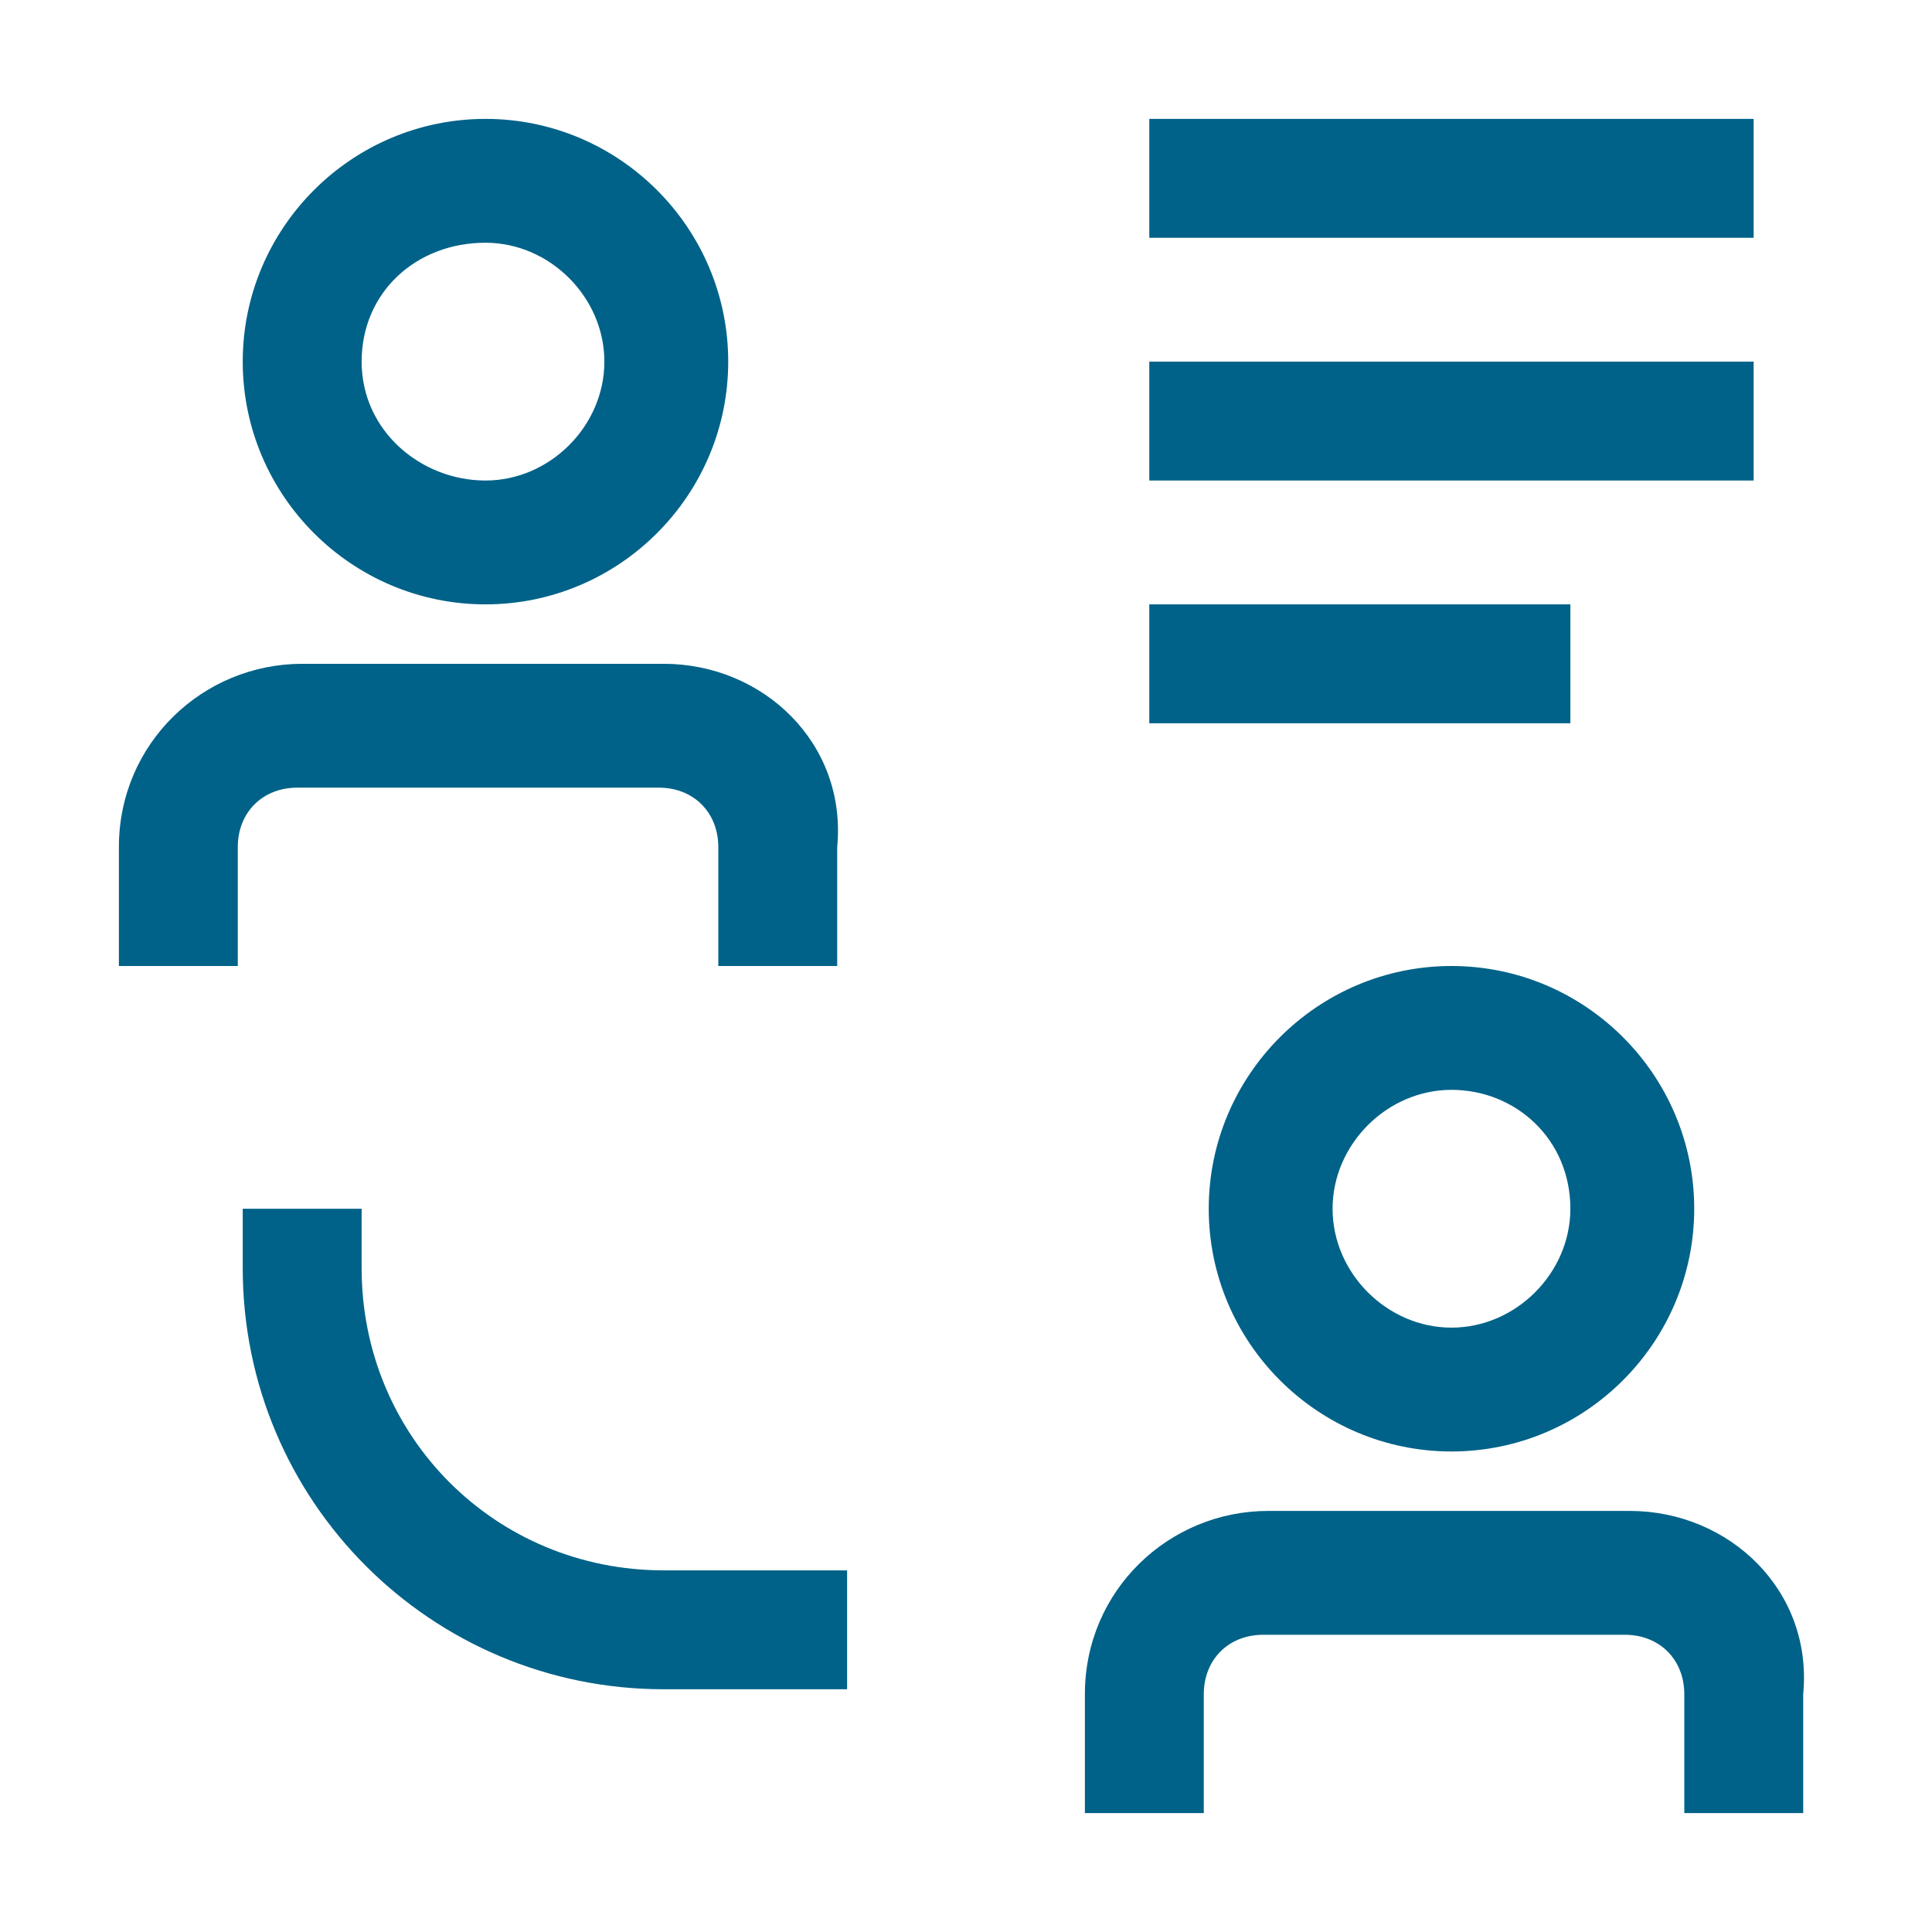
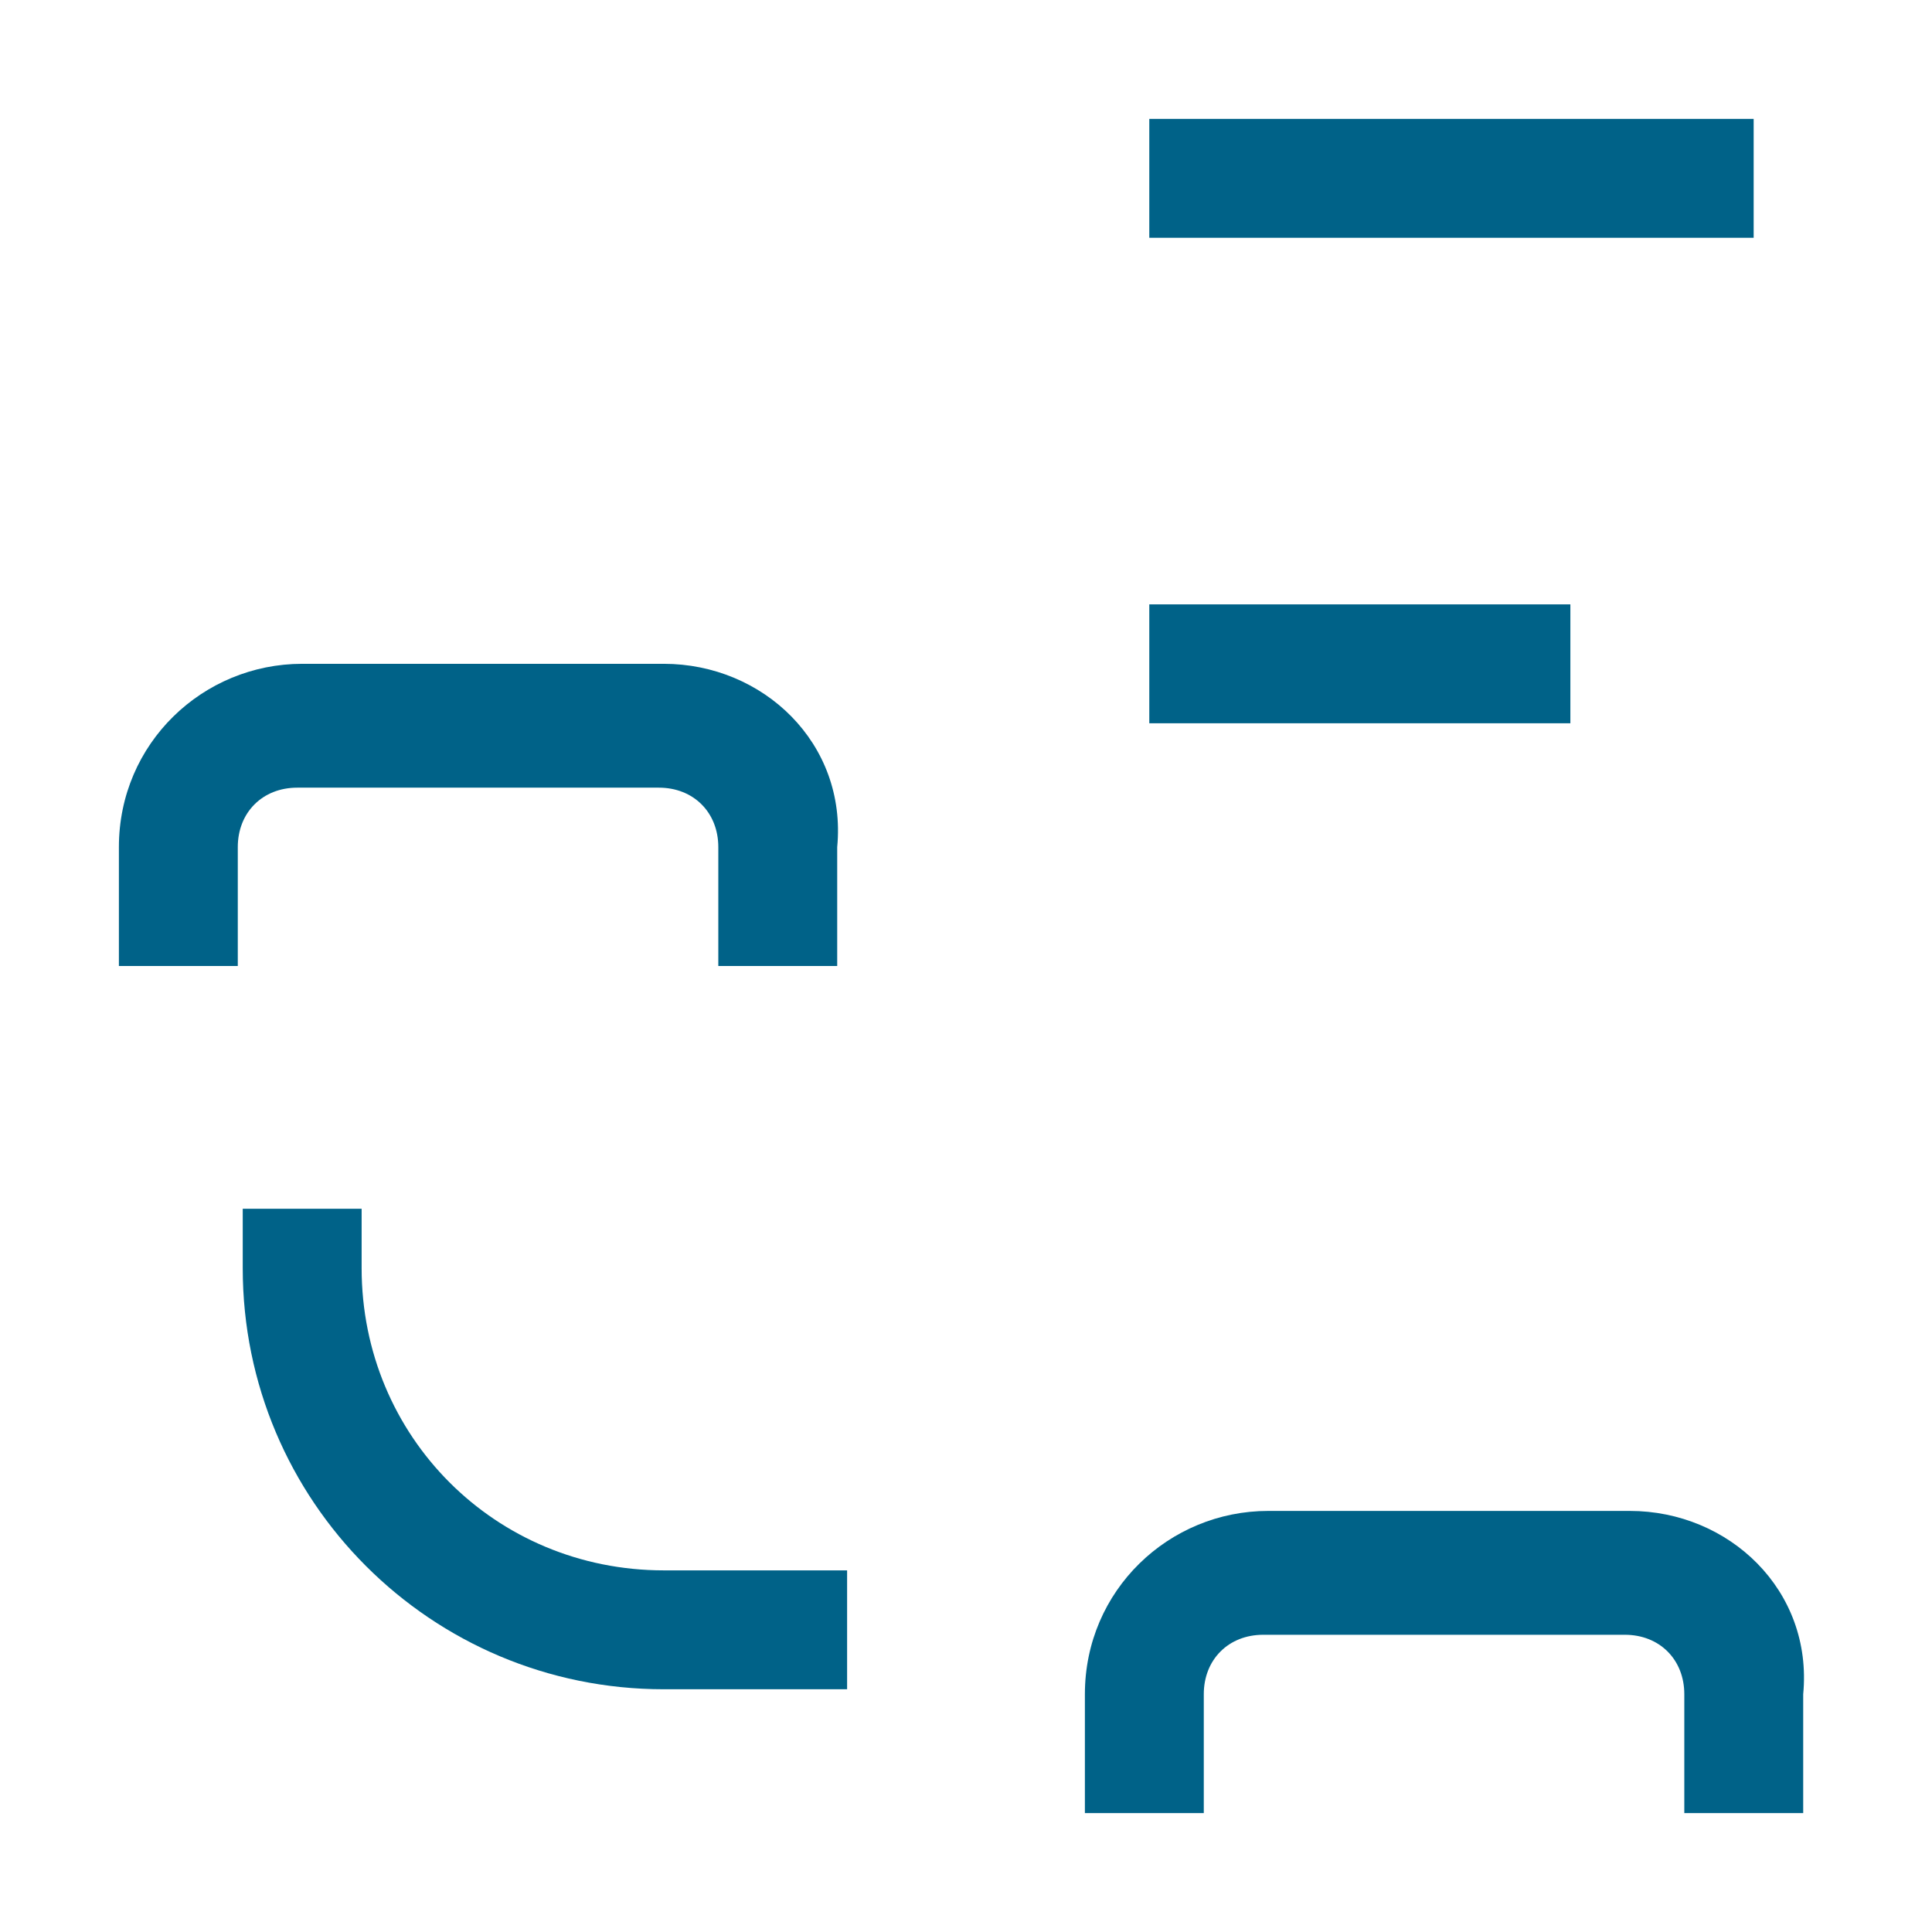
<svg xmlns="http://www.w3.org/2000/svg" version="1.1" id="icon" x="0px" y="0px" viewBox="0 0 39 39" style="enable-background:new 0 0 39 39;" xml:space="preserve">
  <style type="text/css">
	.st0{fill:#006288;}
</style>
  <path class="st0" d="M32.9,30.5h-7.3c-2,0-3.7,1.6-3.7,3.7v2.4h2.4v-2.4c0-0.7,0.5-1.2,1.2-1.2h7.3c0.7,0,1.2,0.5,1.2,1.2v2.4h2.4  v-2.4C36.6,32.1,34.9,30.5,32.9,30.5z" />
-   <path class="st0" d="M24.4,24.4c0,2.7,2.2,4.9,4.9,4.9s4.9-2.2,4.9-4.9s-2.2-4.9-4.9-4.9S24.4,21.7,24.4,24.4z M31.7,24.4  c0,1.3-1.1,2.4-2.4,2.4s-2.4-1.1-2.4-2.4S28,22,29.3,22S31.7,23,31.7,24.4z" />
  <path class="st0" d="M7.3,25.6v-1.2H4.9v1.2c0,4.7,3.8,8.5,8.5,8.5h3.7v-2.4h-3.7C10,31.7,7.3,29,7.3,25.6z" />
  <rect x="23.2" y="12.2" class="st0" width="8.5" height="2.4" />
-   <rect x="23.2" y="7.3" class="st0" width="12.2" height="2.4" />
  <rect x="23.2" y="2.4" class="st0" width="12.2" height="2.4" />
  <path class="st0" d="M13.4,13.4H6.1c-2,0-3.7,1.6-3.7,3.7v2.4h2.4v-2.4c0-0.7,0.5-1.2,1.2-1.2h7.3c0.7,0,1.2,0.5,1.2,1.2v2.4h2.4  v-2.4C17.1,15,15.4,13.4,13.4,13.4z" />
-   <path class="st0" d="M9.8,12.2c2.7,0,4.9-2.2,4.9-4.9s-2.2-4.9-4.9-4.9S4.9,4.6,4.9,7.3S7.1,12.2,9.8,12.2z M9.8,4.9  c1.3,0,2.4,1.1,2.4,2.4s-1.1,2.4-2.4,2.4s-2.5-1-2.5-2.4S8.4,4.9,9.8,4.9z" />
</svg>